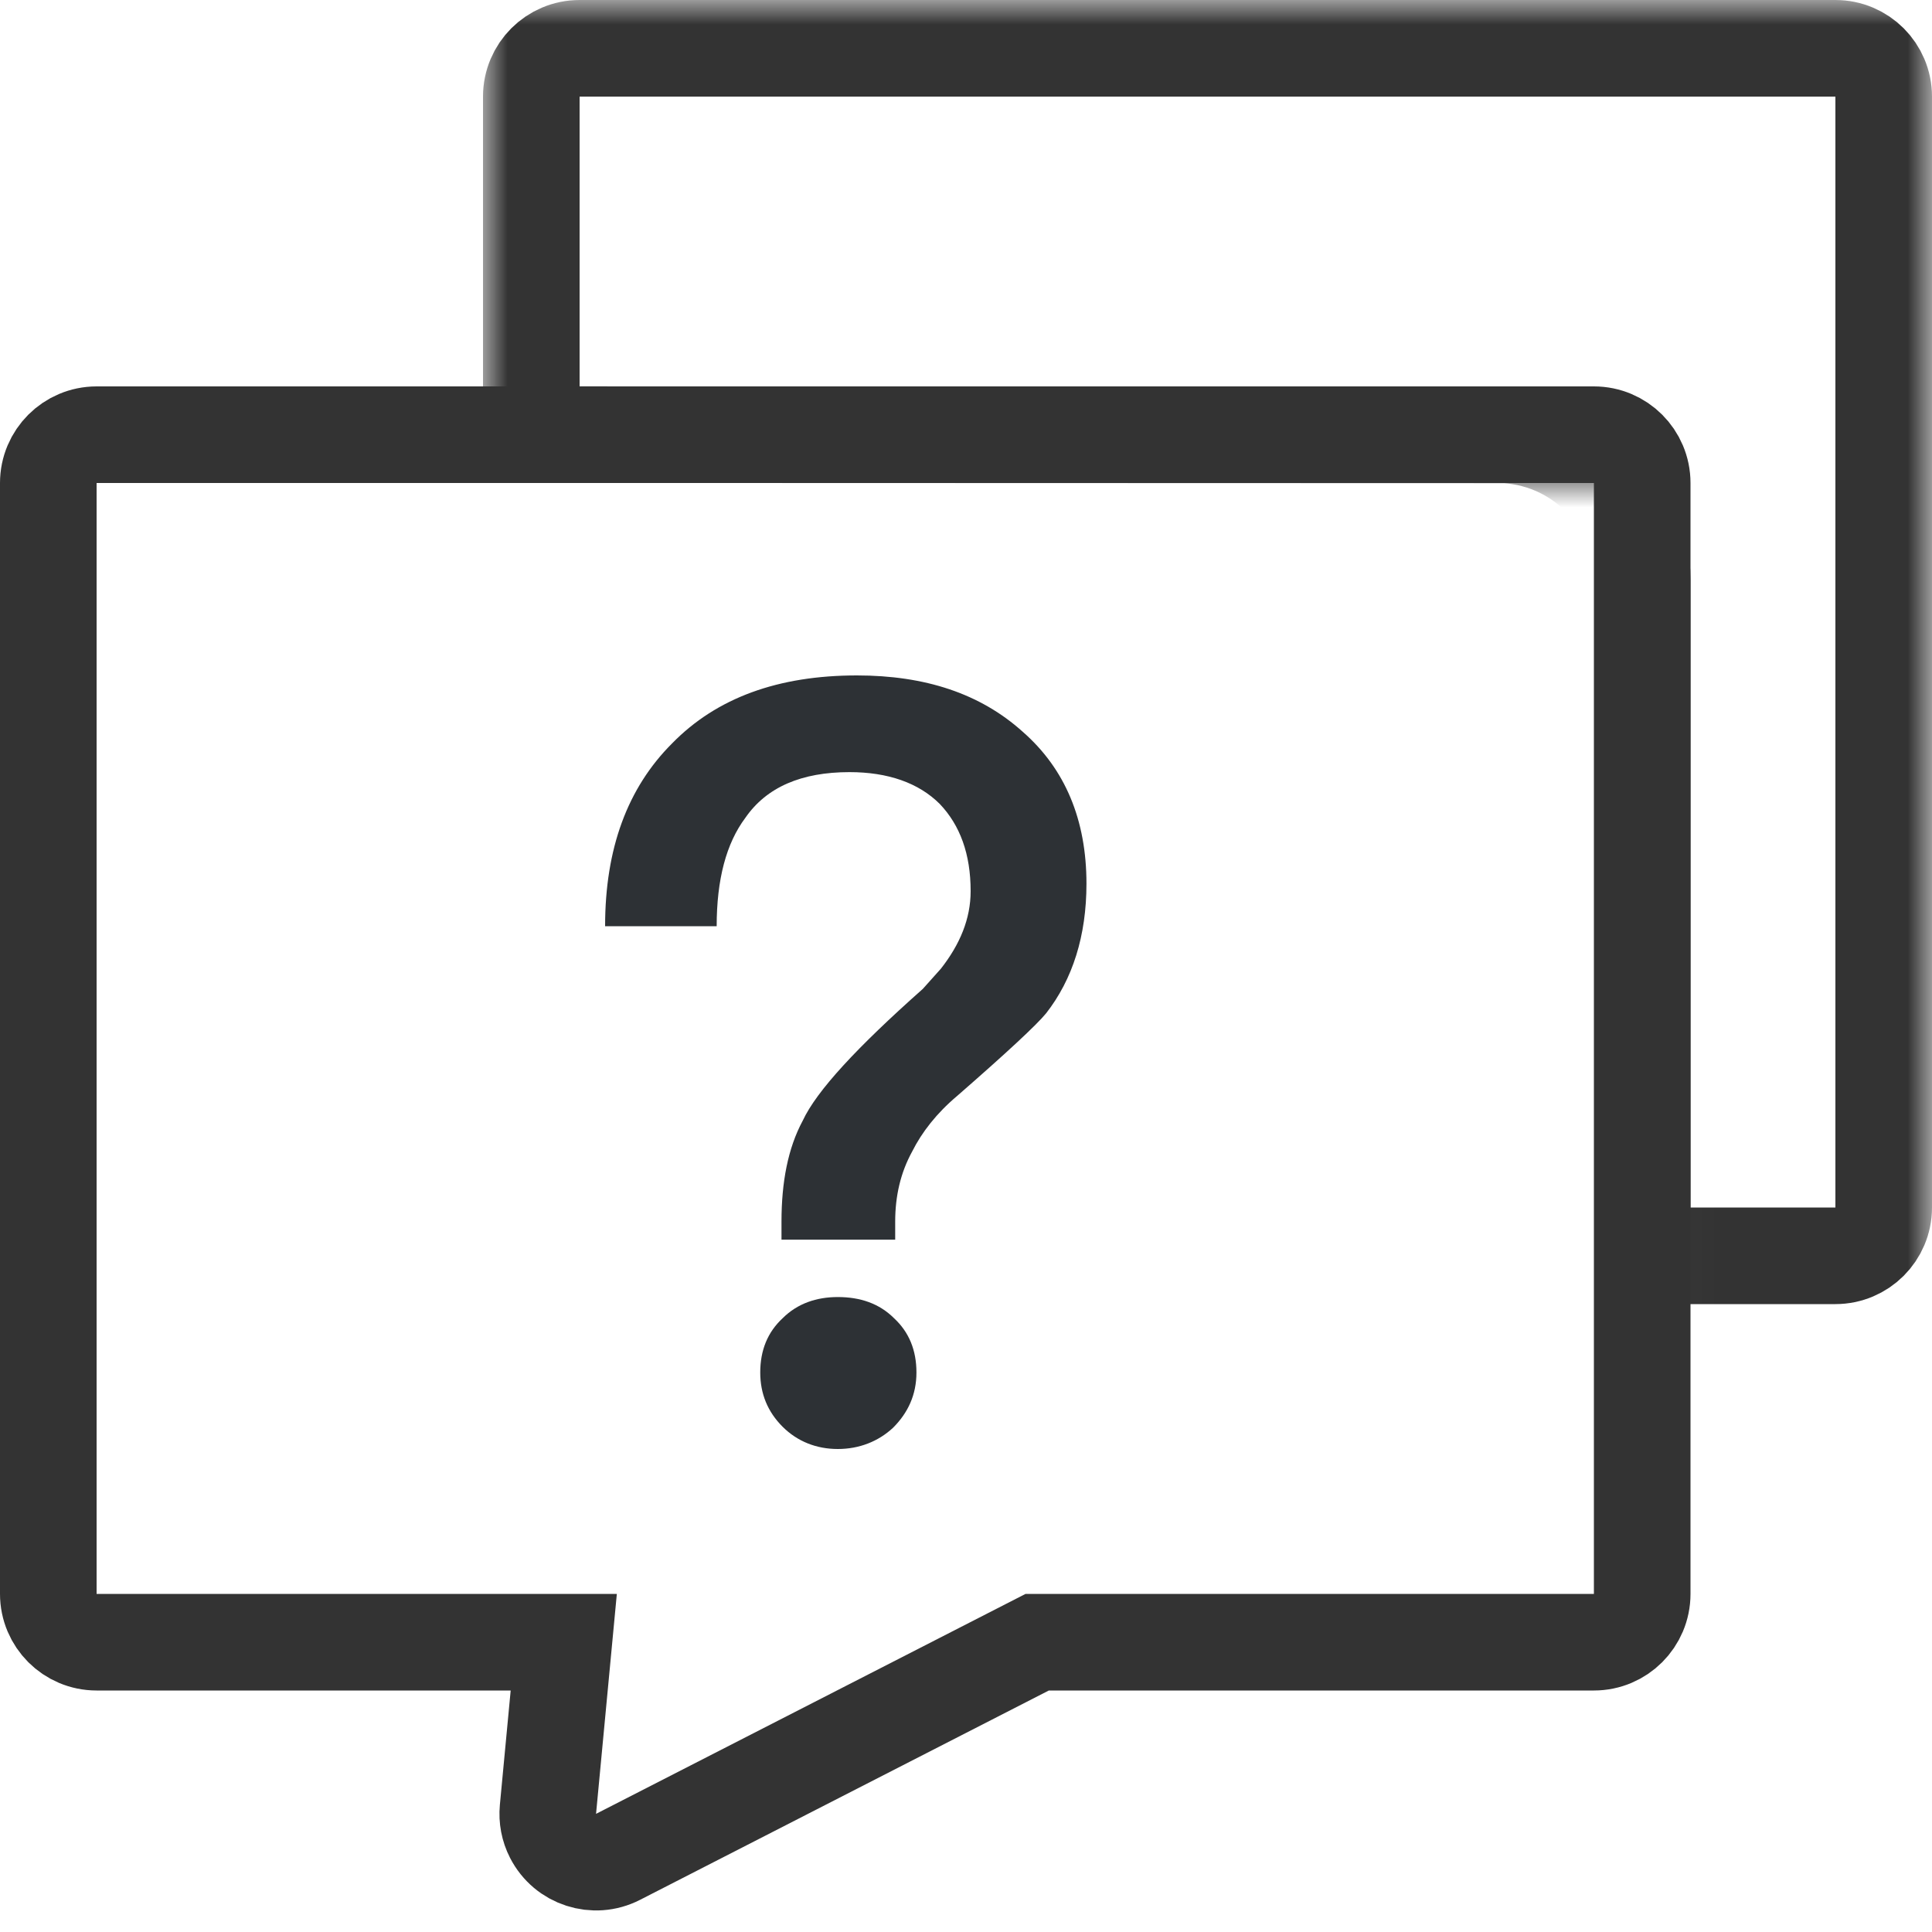
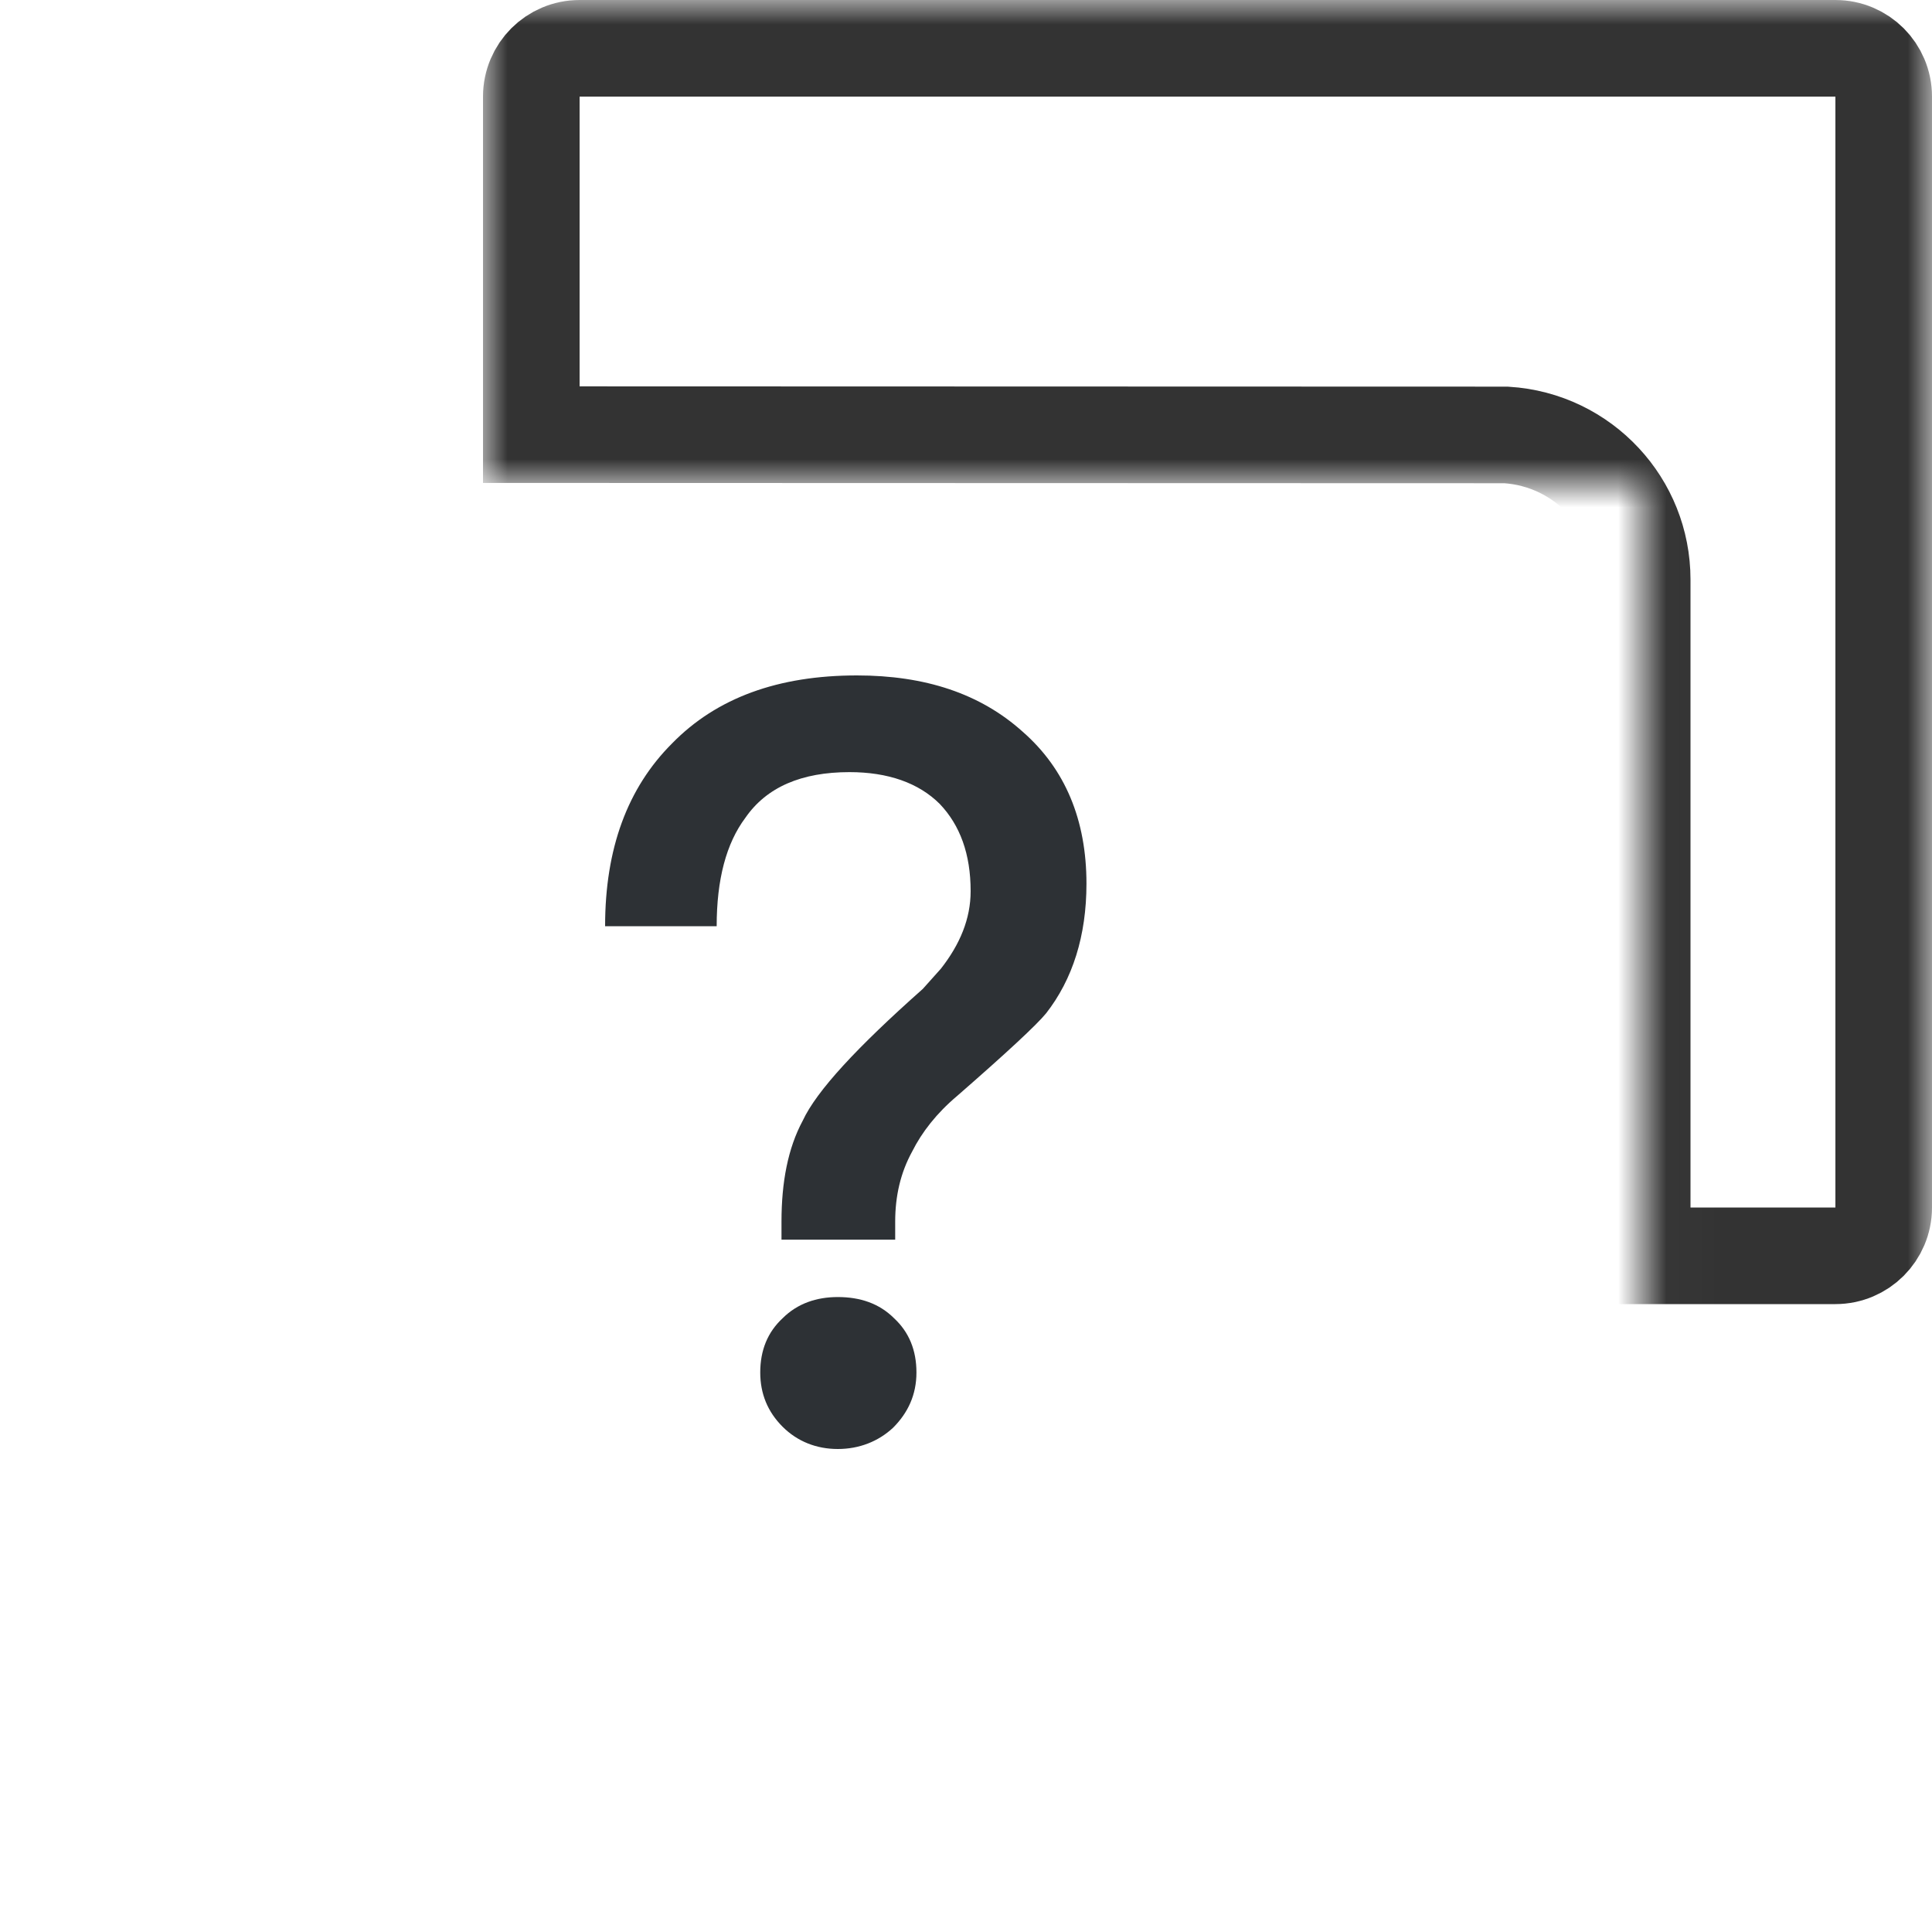
<svg xmlns="http://www.w3.org/2000/svg" xmlns:xlink="http://www.w3.org/1999/xlink" width="40px" height="40px" viewBox="0 0 40 40">
  <title>编组 56备份</title>
  <defs>
    <polygon id="path-1" points="0 0 0 10.013 24.017 10 24.017 32 30 32 30 0" />
  </defs>
  <g id="end" stroke="none" stroke-width="1" fill="none" fill-rule="evenodd">
    <g id="homepage-导航栏Resources" transform="translate(-844, -319)">
      <g id="编组-55" transform="translate(784, 107)">
        <g id="编组-57" transform="translate(60, 212)">
          <rect id="矩形" x="0" y="0" width="40" height="40" rx="2" />
          <g id="形状结合" transform="translate(10, 0)">
            <mask id="mask-2" fill="white">
              <use xlink:href="#path-1" />
            </mask>
            <g id="蒙版" />
            <path d="M28,1 C28.276,1 28.526,1.112 28.707,1.293 C28.888,1.474 29,1.724 29,2 L29,2 L29,25 C29,25.276 28.888,25.526 28.707,25.707 C28.526,25.888 28.276,26 28,26 L28,26 L24,26 L24,12 C24,11.212 23.696,10.495 23.199,9.96 C22.69,9.411 21.978,9.054 21.183,9.005 L21.183,9.005 L1,8.999 L1,2 C1,1.724 1.112,1.474 1.293,1.293 C1.474,1.112 1.724,1 2,1 L2,1 Z" stroke="#333333" stroke-width="2" mask="url(#mask-2)" />
          </g>
          <g id="编组-58">
-             <path d="M33,9 C33.276,9 33.526,9.112 33.707,9.293 C33.888,9.474 34,9.724 34,10 L34,10 L34,33 C34,33.276 33.888,33.526 33.707,33.707 C33.526,33.888 33.276,34 33,34 L33,34 L21.474,34 L12.796,38.444 C12.55,38.57 12.276,38.584 12.033,38.505 C11.789,38.427 11.576,38.255 11.45,38.009 C11.363,37.84 11.327,37.649 11.345,37.46 L11.345,37.46 L11.672,34 L2,34 C1.724,34 1.474,33.888 1.293,33.707 C1.112,33.526 1,33.276 1,33 L1,33 L1,10 C1,9.724 1.112,9.474 1.293,9.293 C1.474,9.112 1.724,9 2,9 L2,9 Z" id="矩形-2" stroke="#333333" stroke-width="2" />
            <g id="？" transform="translate(12.528, 13.984)" fill="#2D3135" fill-rule="nonzero">
              <path d="M5.214,0 C3.586,0 2.31,0.462 1.386,1.408 C0.462,2.332 0,3.586 0,5.192 L2.31,5.192 C2.31,4.224 2.508,3.476 2.904,2.948 C3.344,2.31 4.07,2.002 5.06,2.002 C5.852,2.002 6.49,2.222 6.93,2.662 C7.348,3.102 7.568,3.696 7.568,4.466 C7.568,5.038 7.348,5.566 6.952,6.072 L6.578,6.49 C5.214,7.7 4.378,8.602 4.092,9.218 C3.784,9.79 3.652,10.494 3.652,11.308 L3.652,11.682 L6.006,11.682 L6.006,11.308 C6.006,10.78 6.116,10.296 6.358,9.856 C6.556,9.46 6.864,9.064 7.282,8.712 C8.316,7.81 8.932,7.238 9.13,6.996 C9.68,6.292 9.966,5.39 9.966,4.312 C9.966,2.992 9.526,1.936 8.646,1.166 C7.766,0.374 6.622,0 5.214,0 Z M4.818,12.87 C4.378,12.87 3.982,13.002 3.674,13.31 C3.366,13.596 3.212,13.97 3.212,14.432 C3.212,14.872 3.366,15.246 3.674,15.554 C3.982,15.862 4.378,16.016 4.818,16.016 C5.258,16.016 5.654,15.862 5.962,15.576 C6.27,15.268 6.446,14.894 6.446,14.432 C6.446,13.97 6.292,13.596 5.984,13.31 C5.676,13.002 5.28,12.87 4.818,12.87 Z" id="形状" />
            </g>
          </g>
        </g>
      </g>
    </g>
  </g>
</svg>